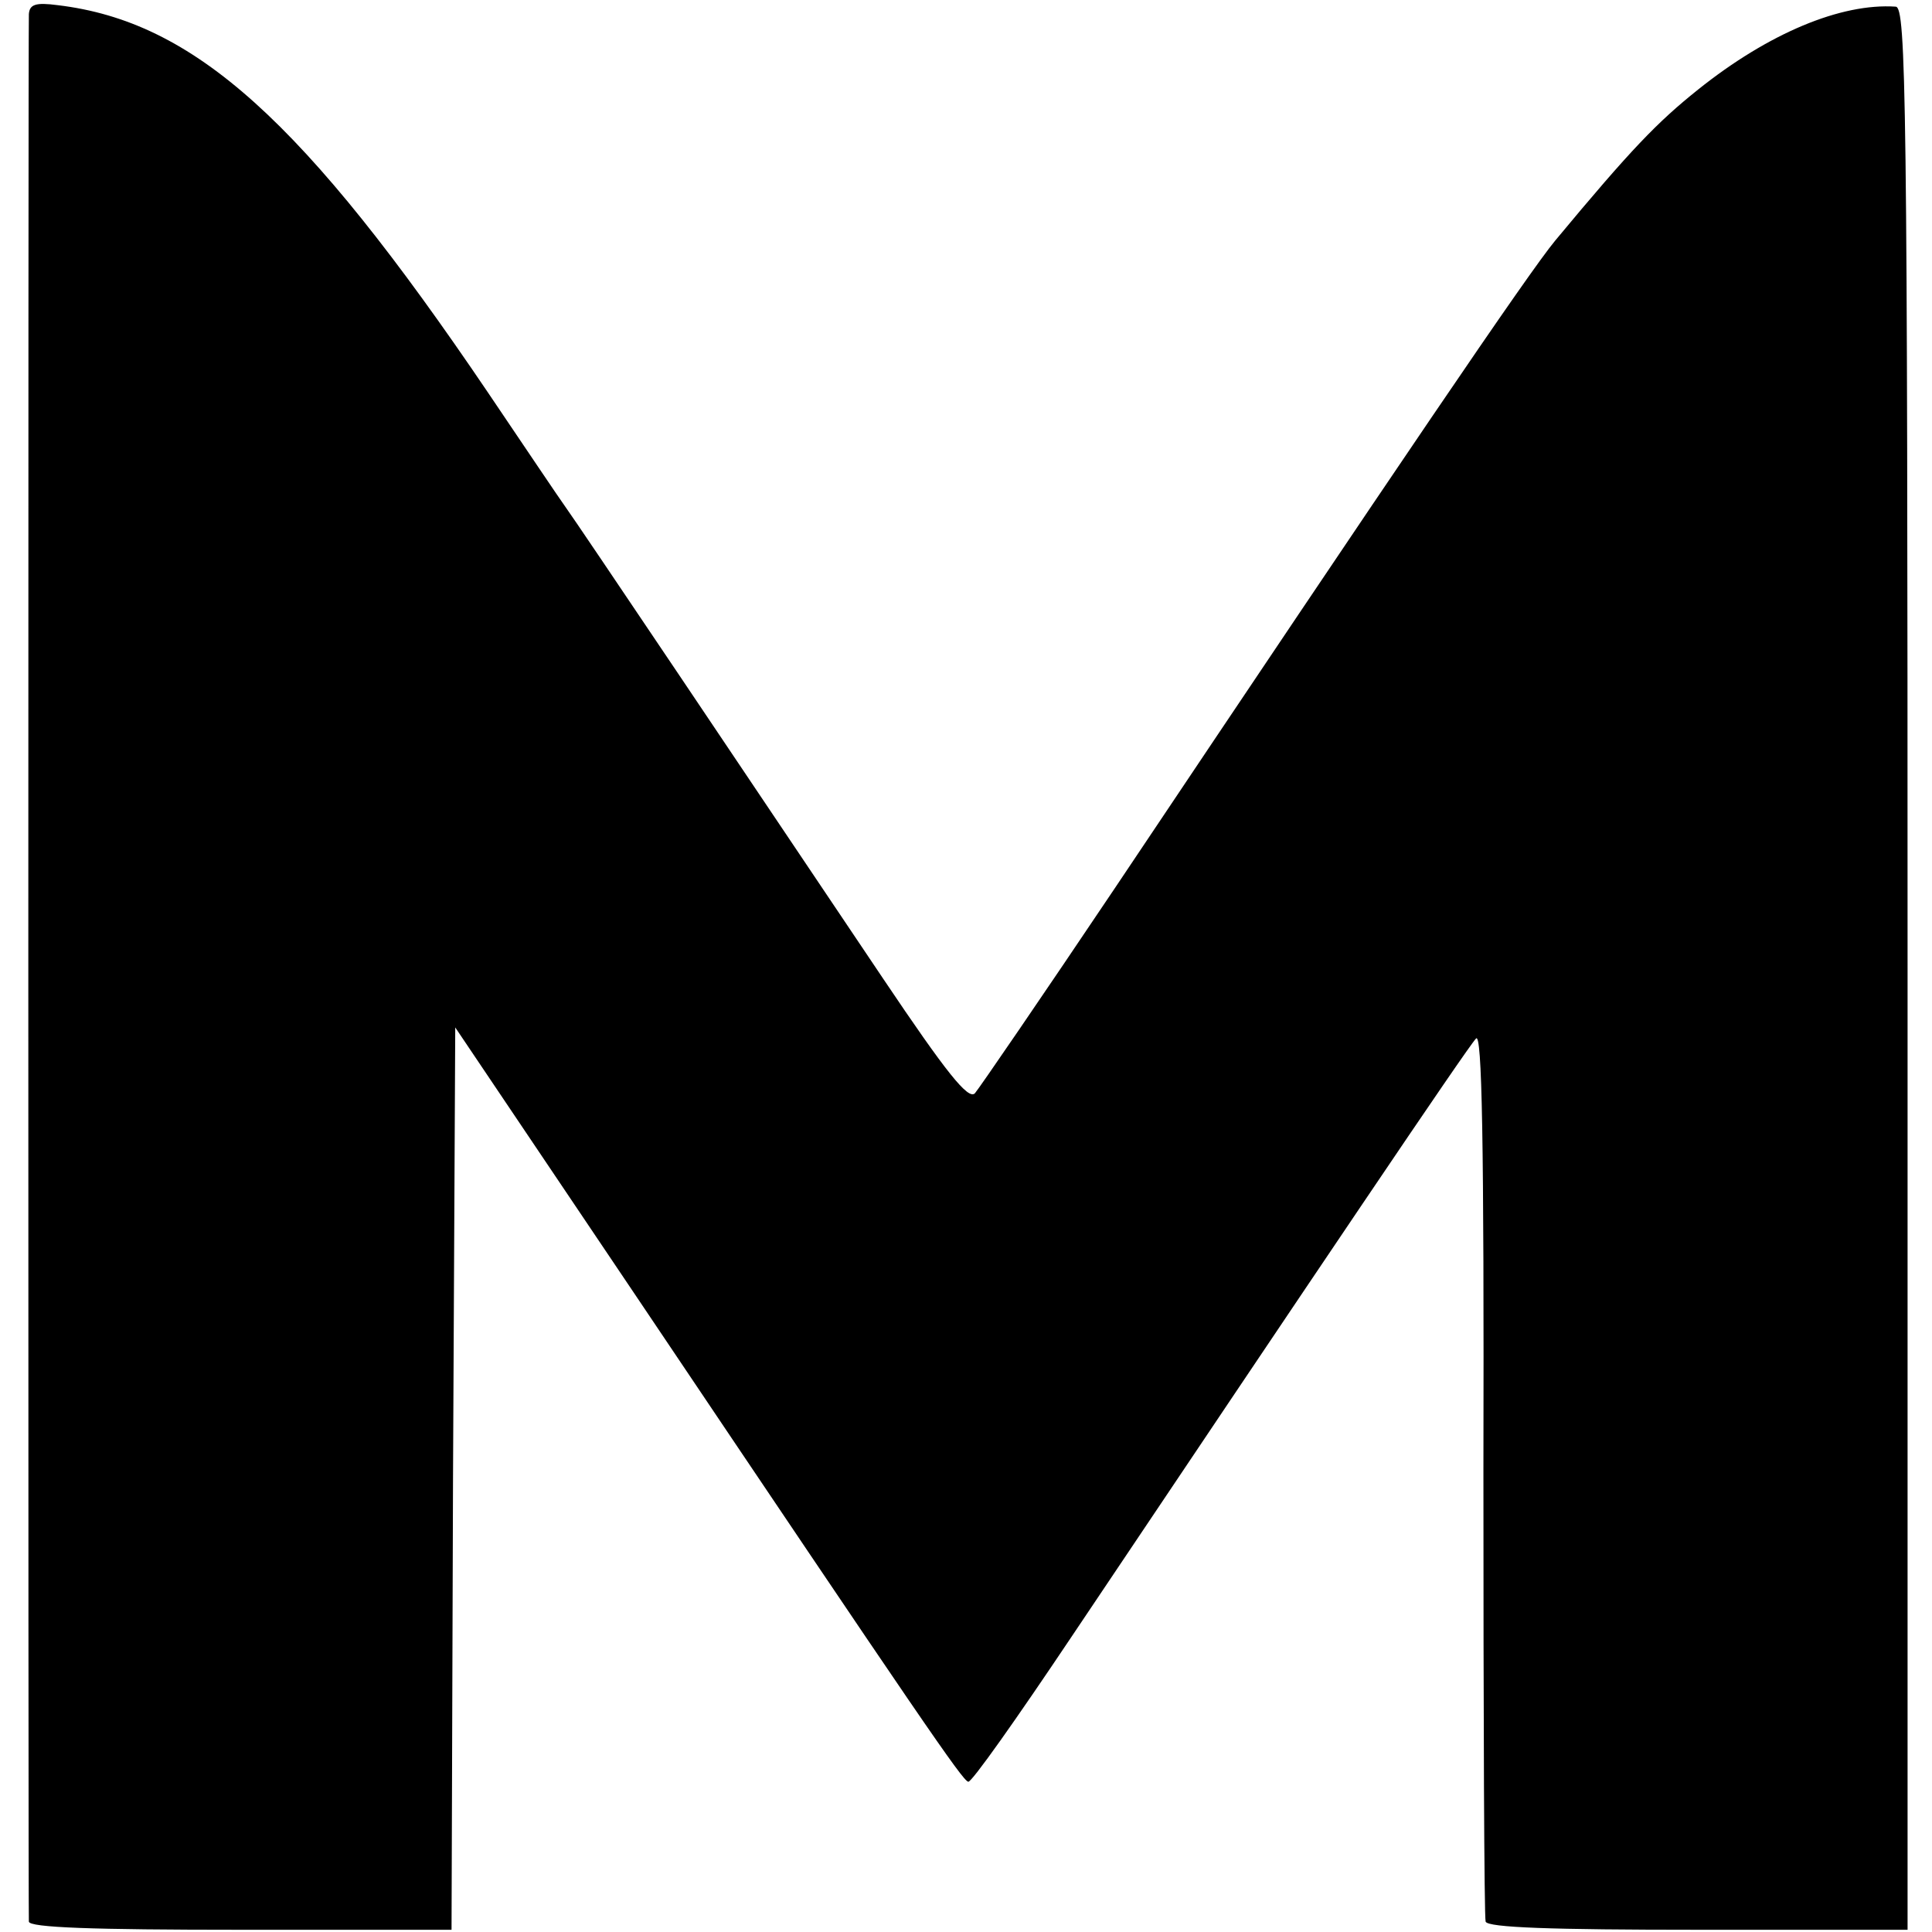
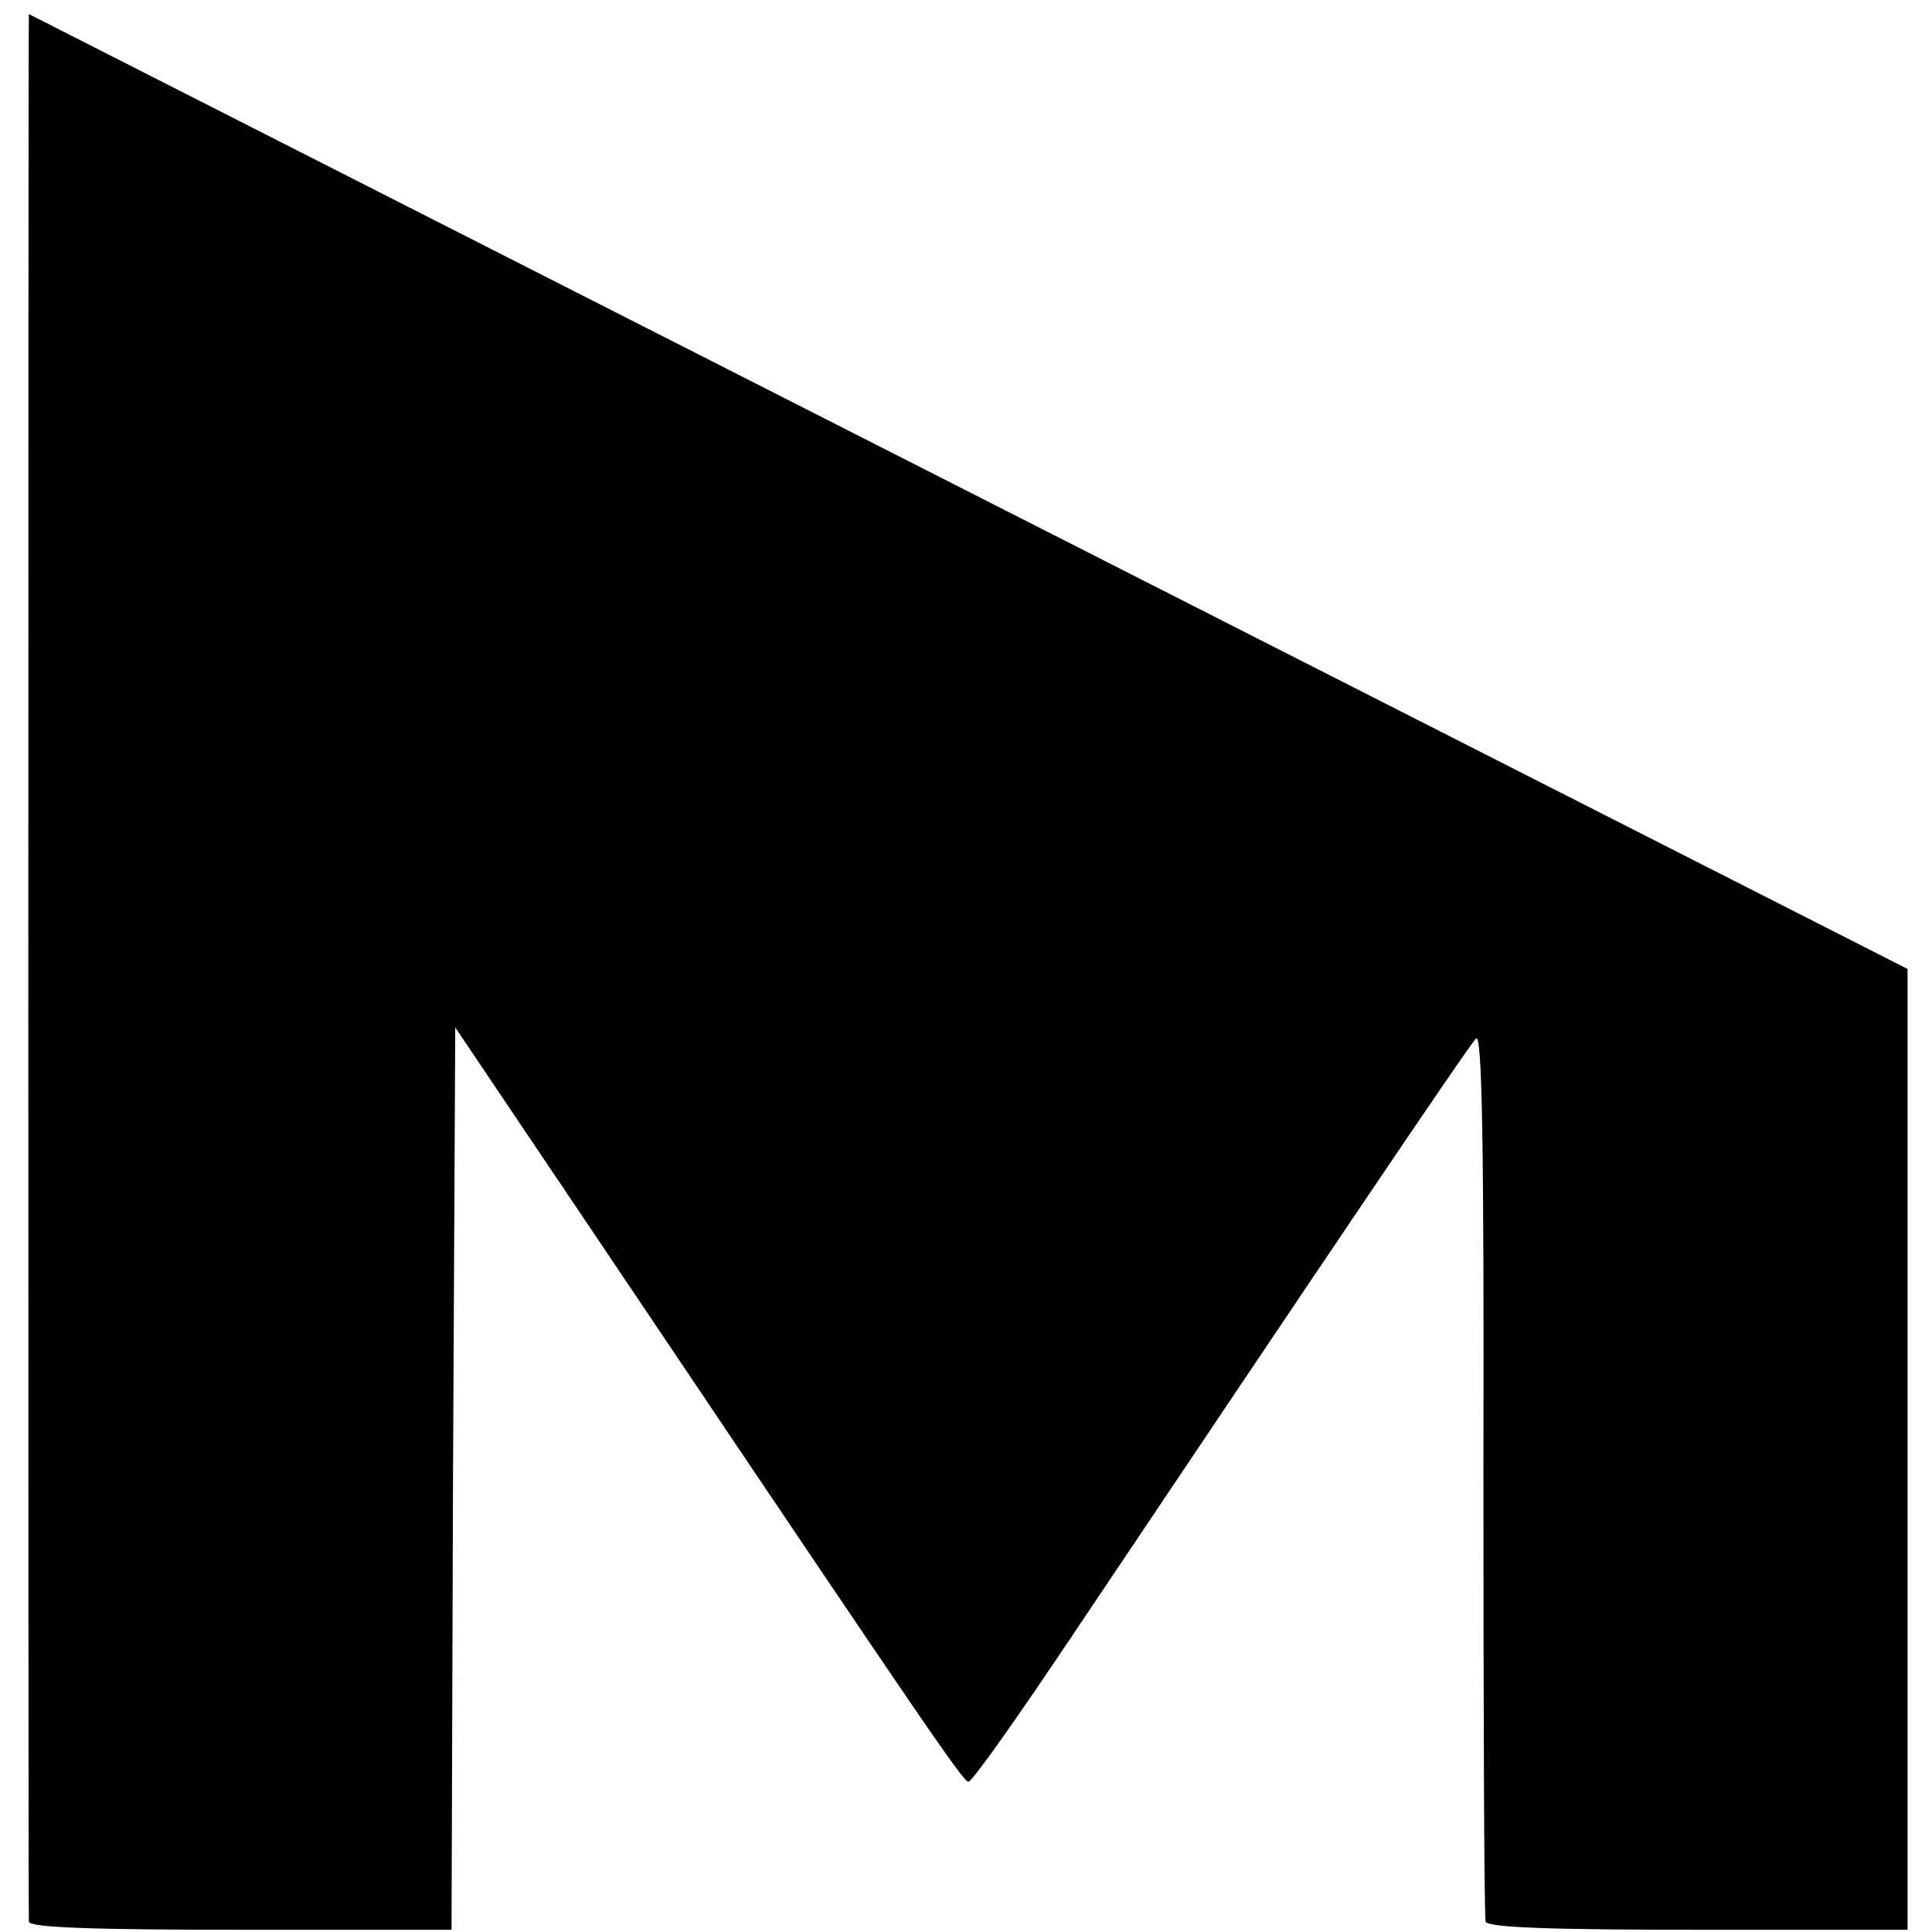
<svg xmlns="http://www.w3.org/2000/svg" version="1.0" width="261pt" height="261pt" viewBox="0 0 261 261" preserveAspectRatio="xMidYMid meet">
  <g transform="translate(0,261) scale(0.1,-0.1)" fill="#000000" stroke="none">
-     <path d="M39 2591 c-1 -21 -1 -2563 0 -2577 1 -8 86 -11 286 -11 l285 0 2 610 3 609 241 -358 c394 -586 444 -659 452 -661 4 -2 66 86 139 195 328 489 536 798 547 809 8 9 11 -133 10 -585 0 -328 1 -602 3 -608 3 -8 89 -11 287 -11 l283 0 0 1298 c0 1178 -2 1299 -16 1300 -74 5 -172 -36 -267 -112 -55 -44 -90 -80 -193 -204 -35 -42 -212 -303 -595 -875 -98 -146 -183 -270 -189 -277 -9 -9 -38 27 -124 155 -178 265 -413 615 -429 637 -8 11 -55 81 -105 155 -249 368 -397 501 -581 523 -30 4 -38 1 -39 -12z" />
+     <path d="M39 2591 c-1 -21 -1 -2563 0 -2577 1 -8 86 -11 286 -11 l285 0 2 610 3 609 241 -358 c394 -586 444 -659 452 -661 4 -2 66 86 139 195 328 489 536 798 547 809 8 9 11 -133 10 -585 0 -328 1 -602 3 -608 3 -8 89 -11 287 -11 l283 0 0 1298 z" />
  </g>
</svg>